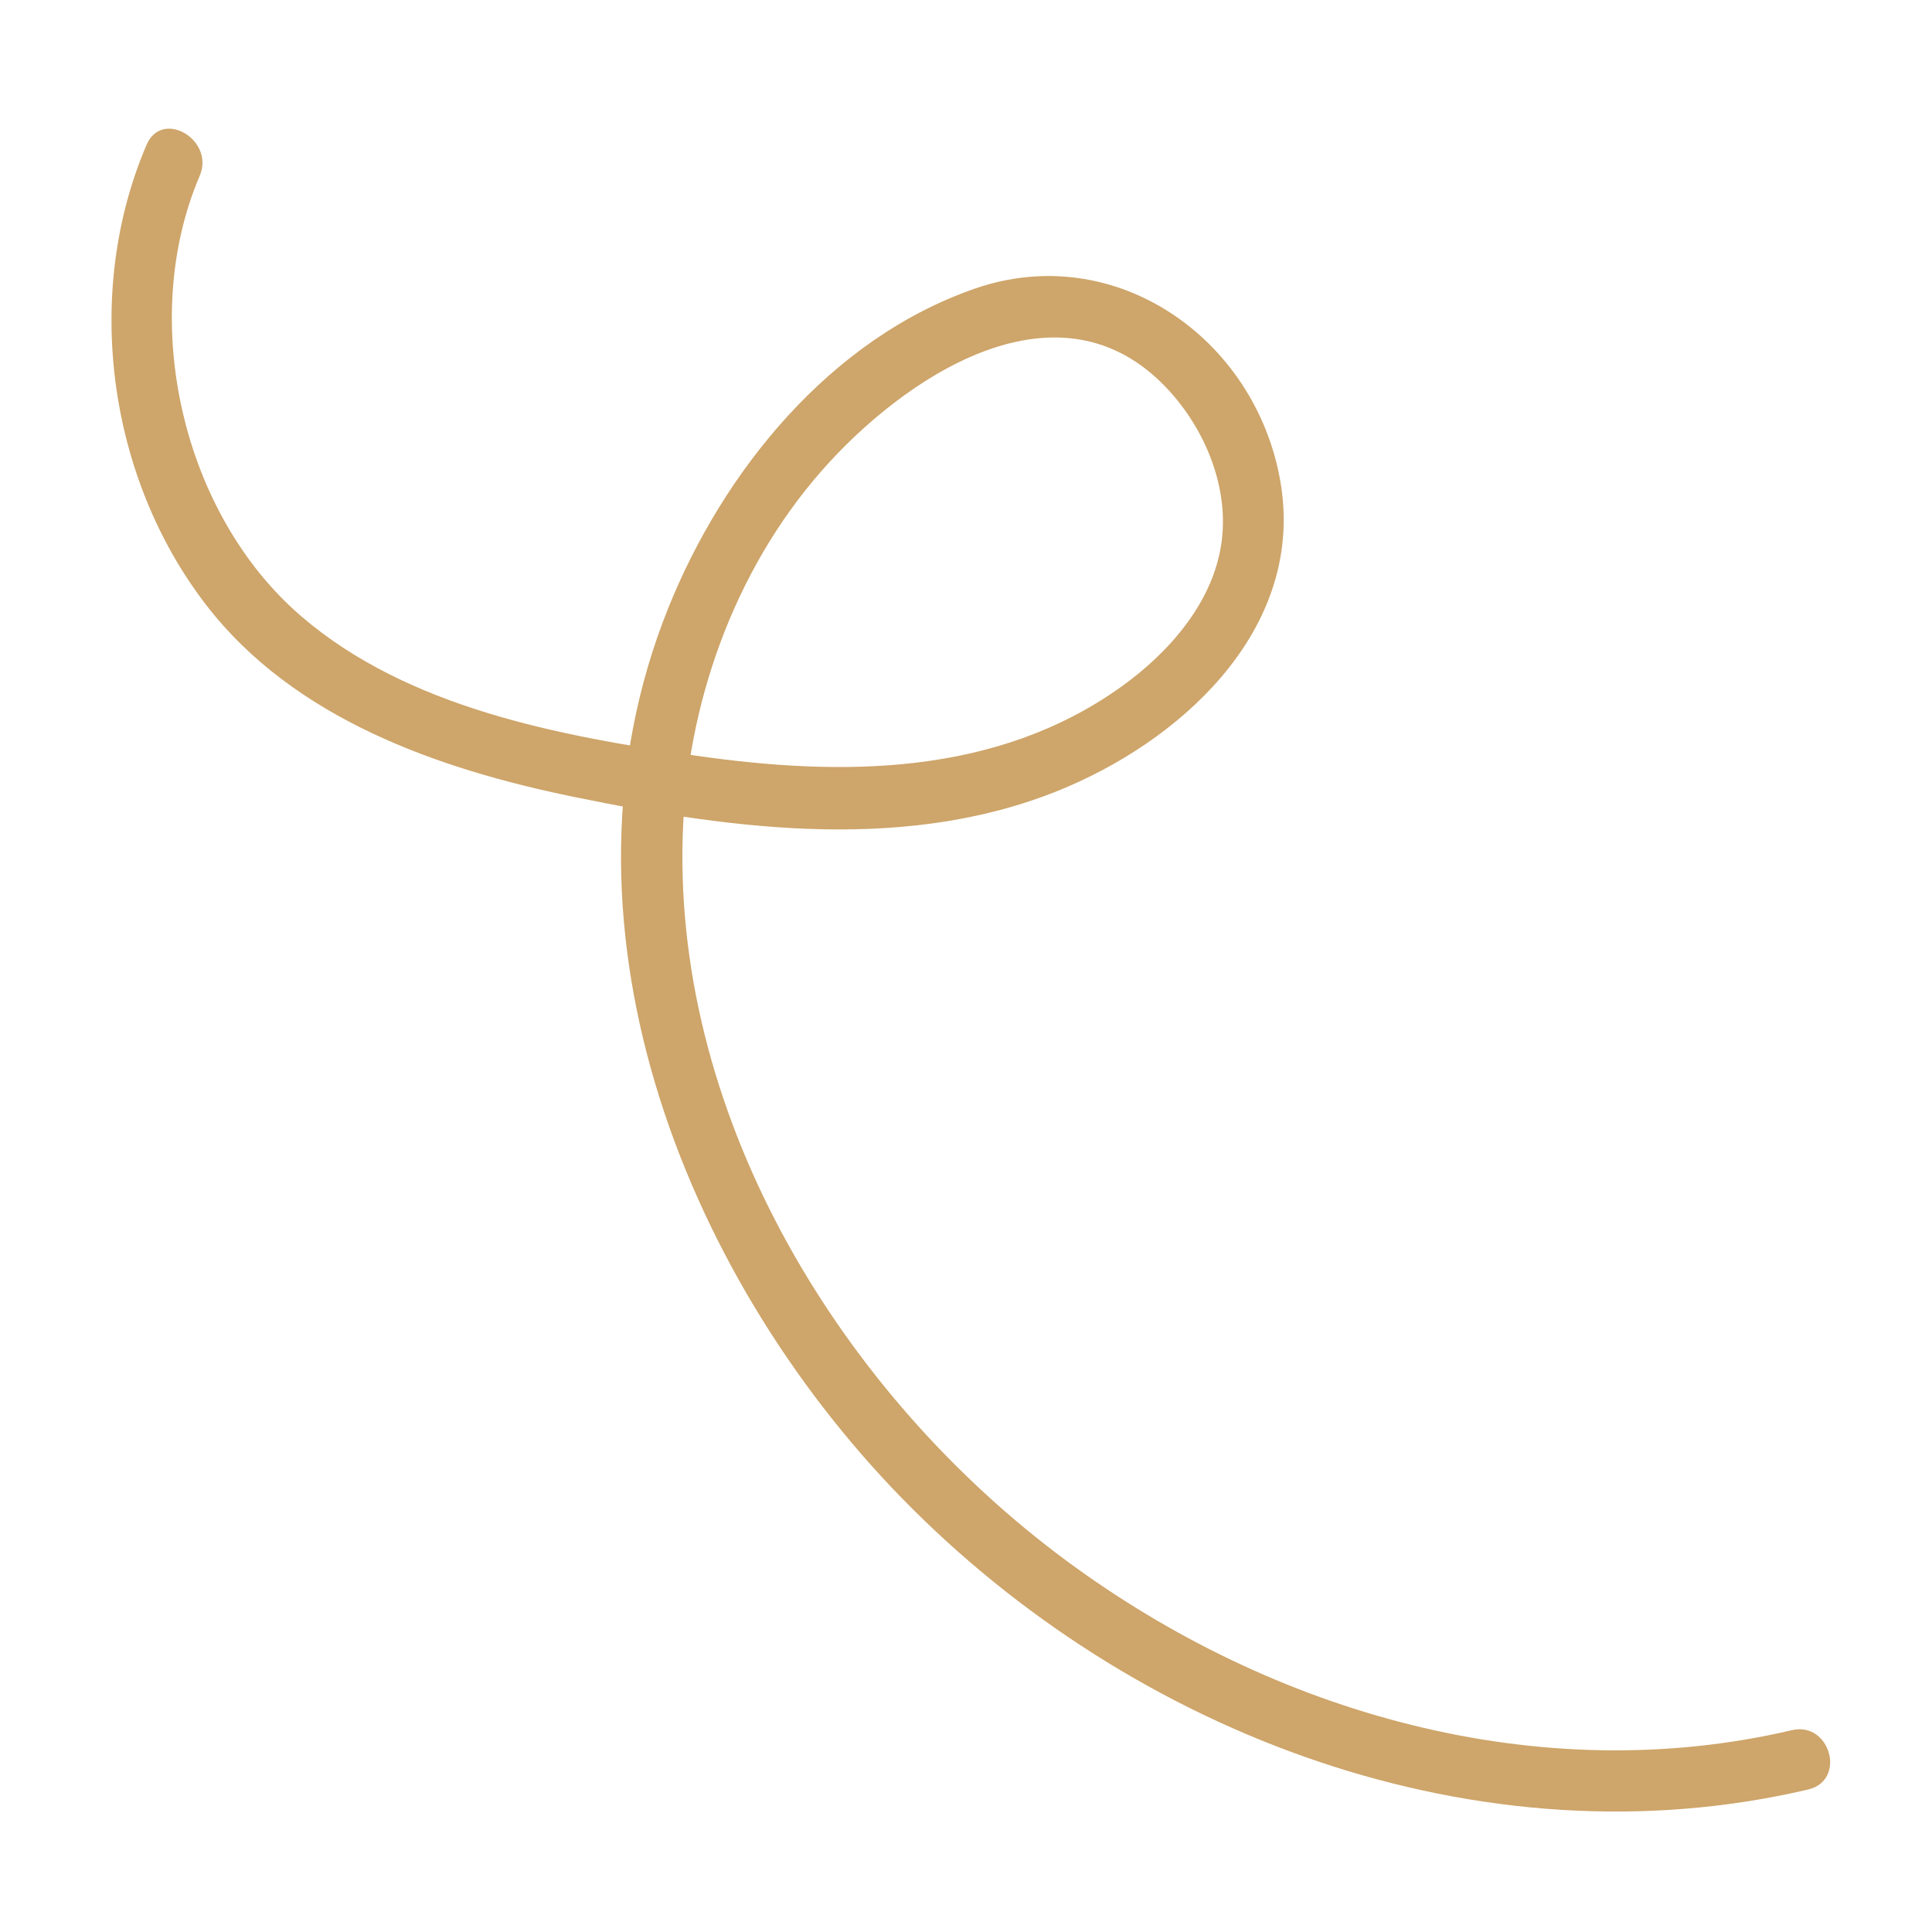
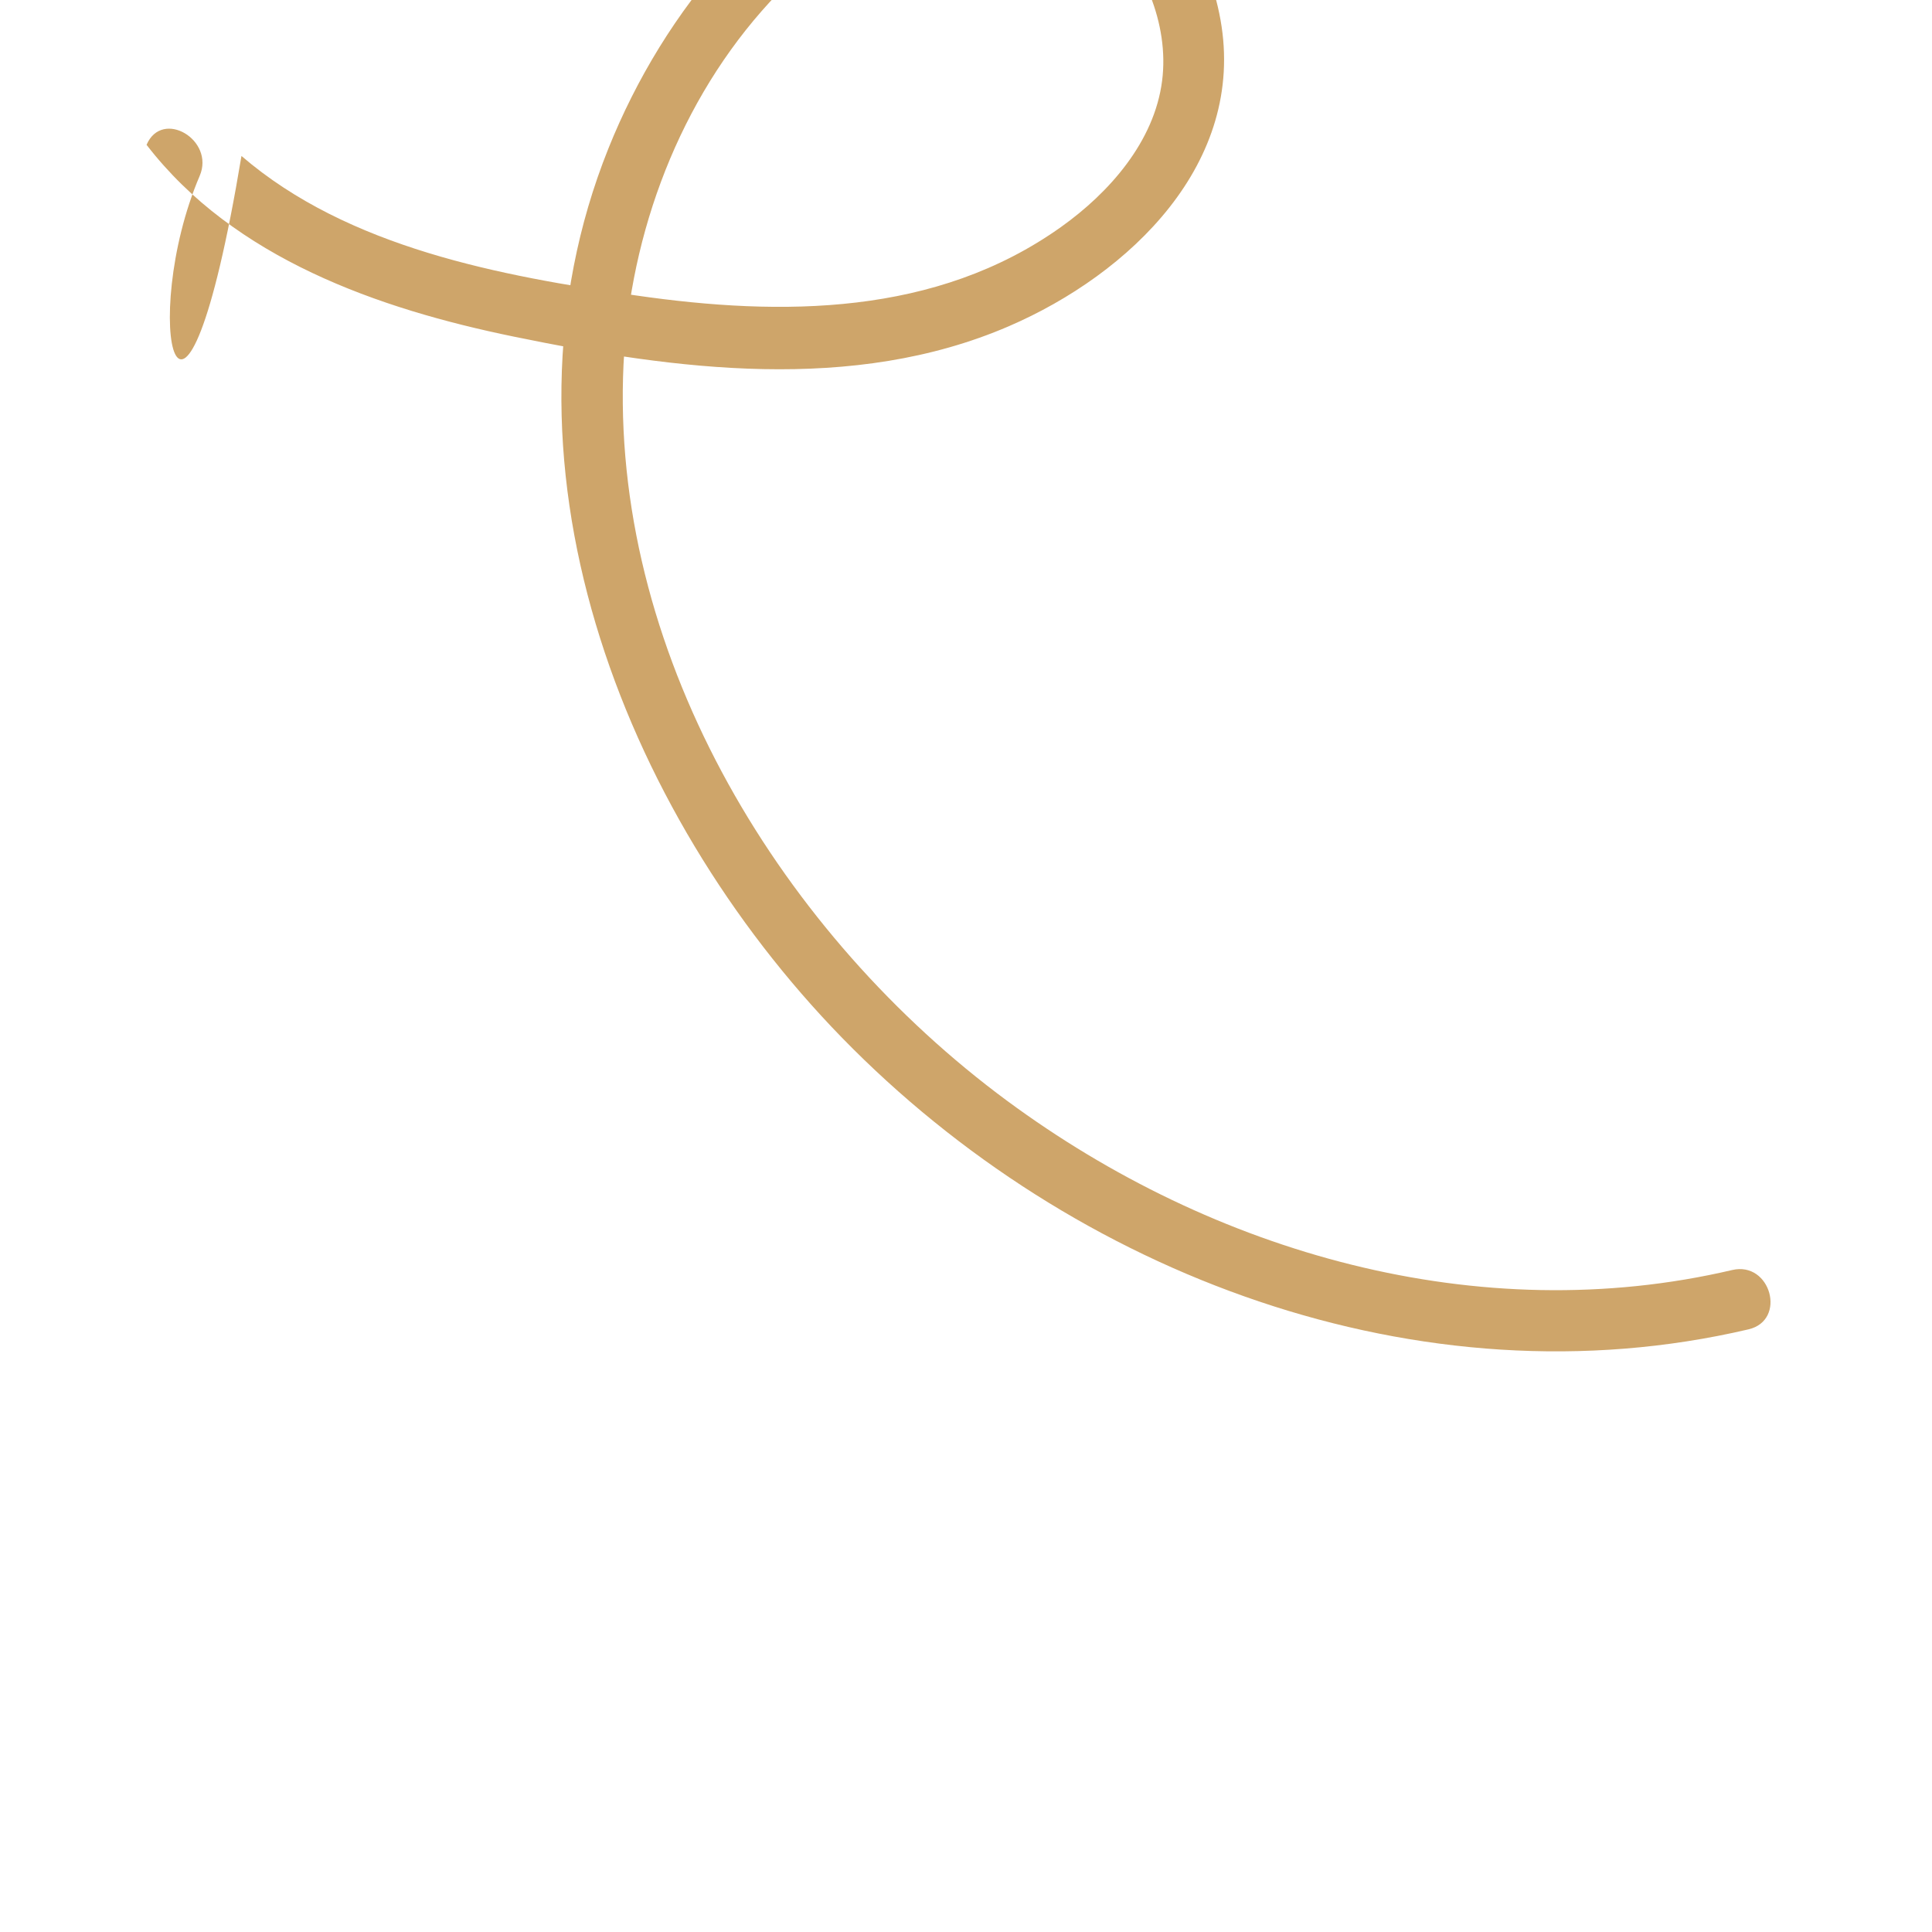
<svg xmlns="http://www.w3.org/2000/svg" version="1.1" id="Calque_1" x="0px" y="0px" viewBox="0 0 512 512" style="enable-background:new 0 0 512 512;" xml:space="preserve">
  <style type="text/css">
	.st0{fill:#CEA56A;}
</style>
-   <path class="st0" d="M38.84,38.38c-16.81,39.27-10.39,87.95,15.8,121.95c23.2,30.11,61.42,43.46,97.38,50.84  c42.78,8.79,89.8,15.06,131.12-2.76c32.06-13.83,62.89-43.26,56.11-81.18c-6.74-37.68-43.79-63.63-80.94-50.73  c-38.22,13.26-66.62,48.24-81.27,84.78c-32.84,81.83,3.15,175.39,61.91,235.69c61.3,62.9,153.21,97.66,240.22,77.27  c10.22-2.39,5.89-18.12-4.33-15.72c-67.14,15.73-137.48-4.47-192.15-44.85c-59.34-43.82-103.88-116.46-101.78-191.76  c0.98-35.05,13.53-70.56,36.78-97.08c21.37-24.4,61.64-51.82,90.4-23.11c10.61,10.59,17.62,26.47,15.68,41.64  c-2.05,16.11-13.99,29.63-26.75,38.72c-33.12,23.62-73.98,23.75-112.73,18.16c-35.83-5.17-76.2-12.6-104.5-36.96  C48.21,136.11,36.57,84.79,52.92,46.61C57.01,37.07,42.96,28.75,38.84,38.38" />
+   <path class="st0" d="M38.84,38.38c23.2,30.11,61.42,43.46,97.38,50.84  c42.78,8.79,89.8,15.06,131.12-2.76c32.06-13.83,62.89-43.26,56.11-81.18c-6.74-37.68-43.79-63.63-80.94-50.73  c-38.22,13.26-66.62,48.24-81.27,84.78c-32.84,81.83,3.15,175.39,61.91,235.69c61.3,62.9,153.21,97.66,240.22,77.27  c10.22-2.39,5.89-18.12-4.33-15.72c-67.14,15.73-137.48-4.47-192.15-44.85c-59.34-43.82-103.88-116.46-101.78-191.76  c0.98-35.05,13.53-70.56,36.78-97.08c21.37-24.4,61.64-51.82,90.4-23.11c10.61,10.59,17.62,26.47,15.68,41.64  c-2.05,16.11-13.99,29.63-26.75,38.72c-33.12,23.62-73.98,23.75-112.73,18.16c-35.83-5.17-76.2-12.6-104.5-36.96  C48.21,136.11,36.57,84.79,52.92,46.61C57.01,37.07,42.96,28.75,38.84,38.38" />
</svg>